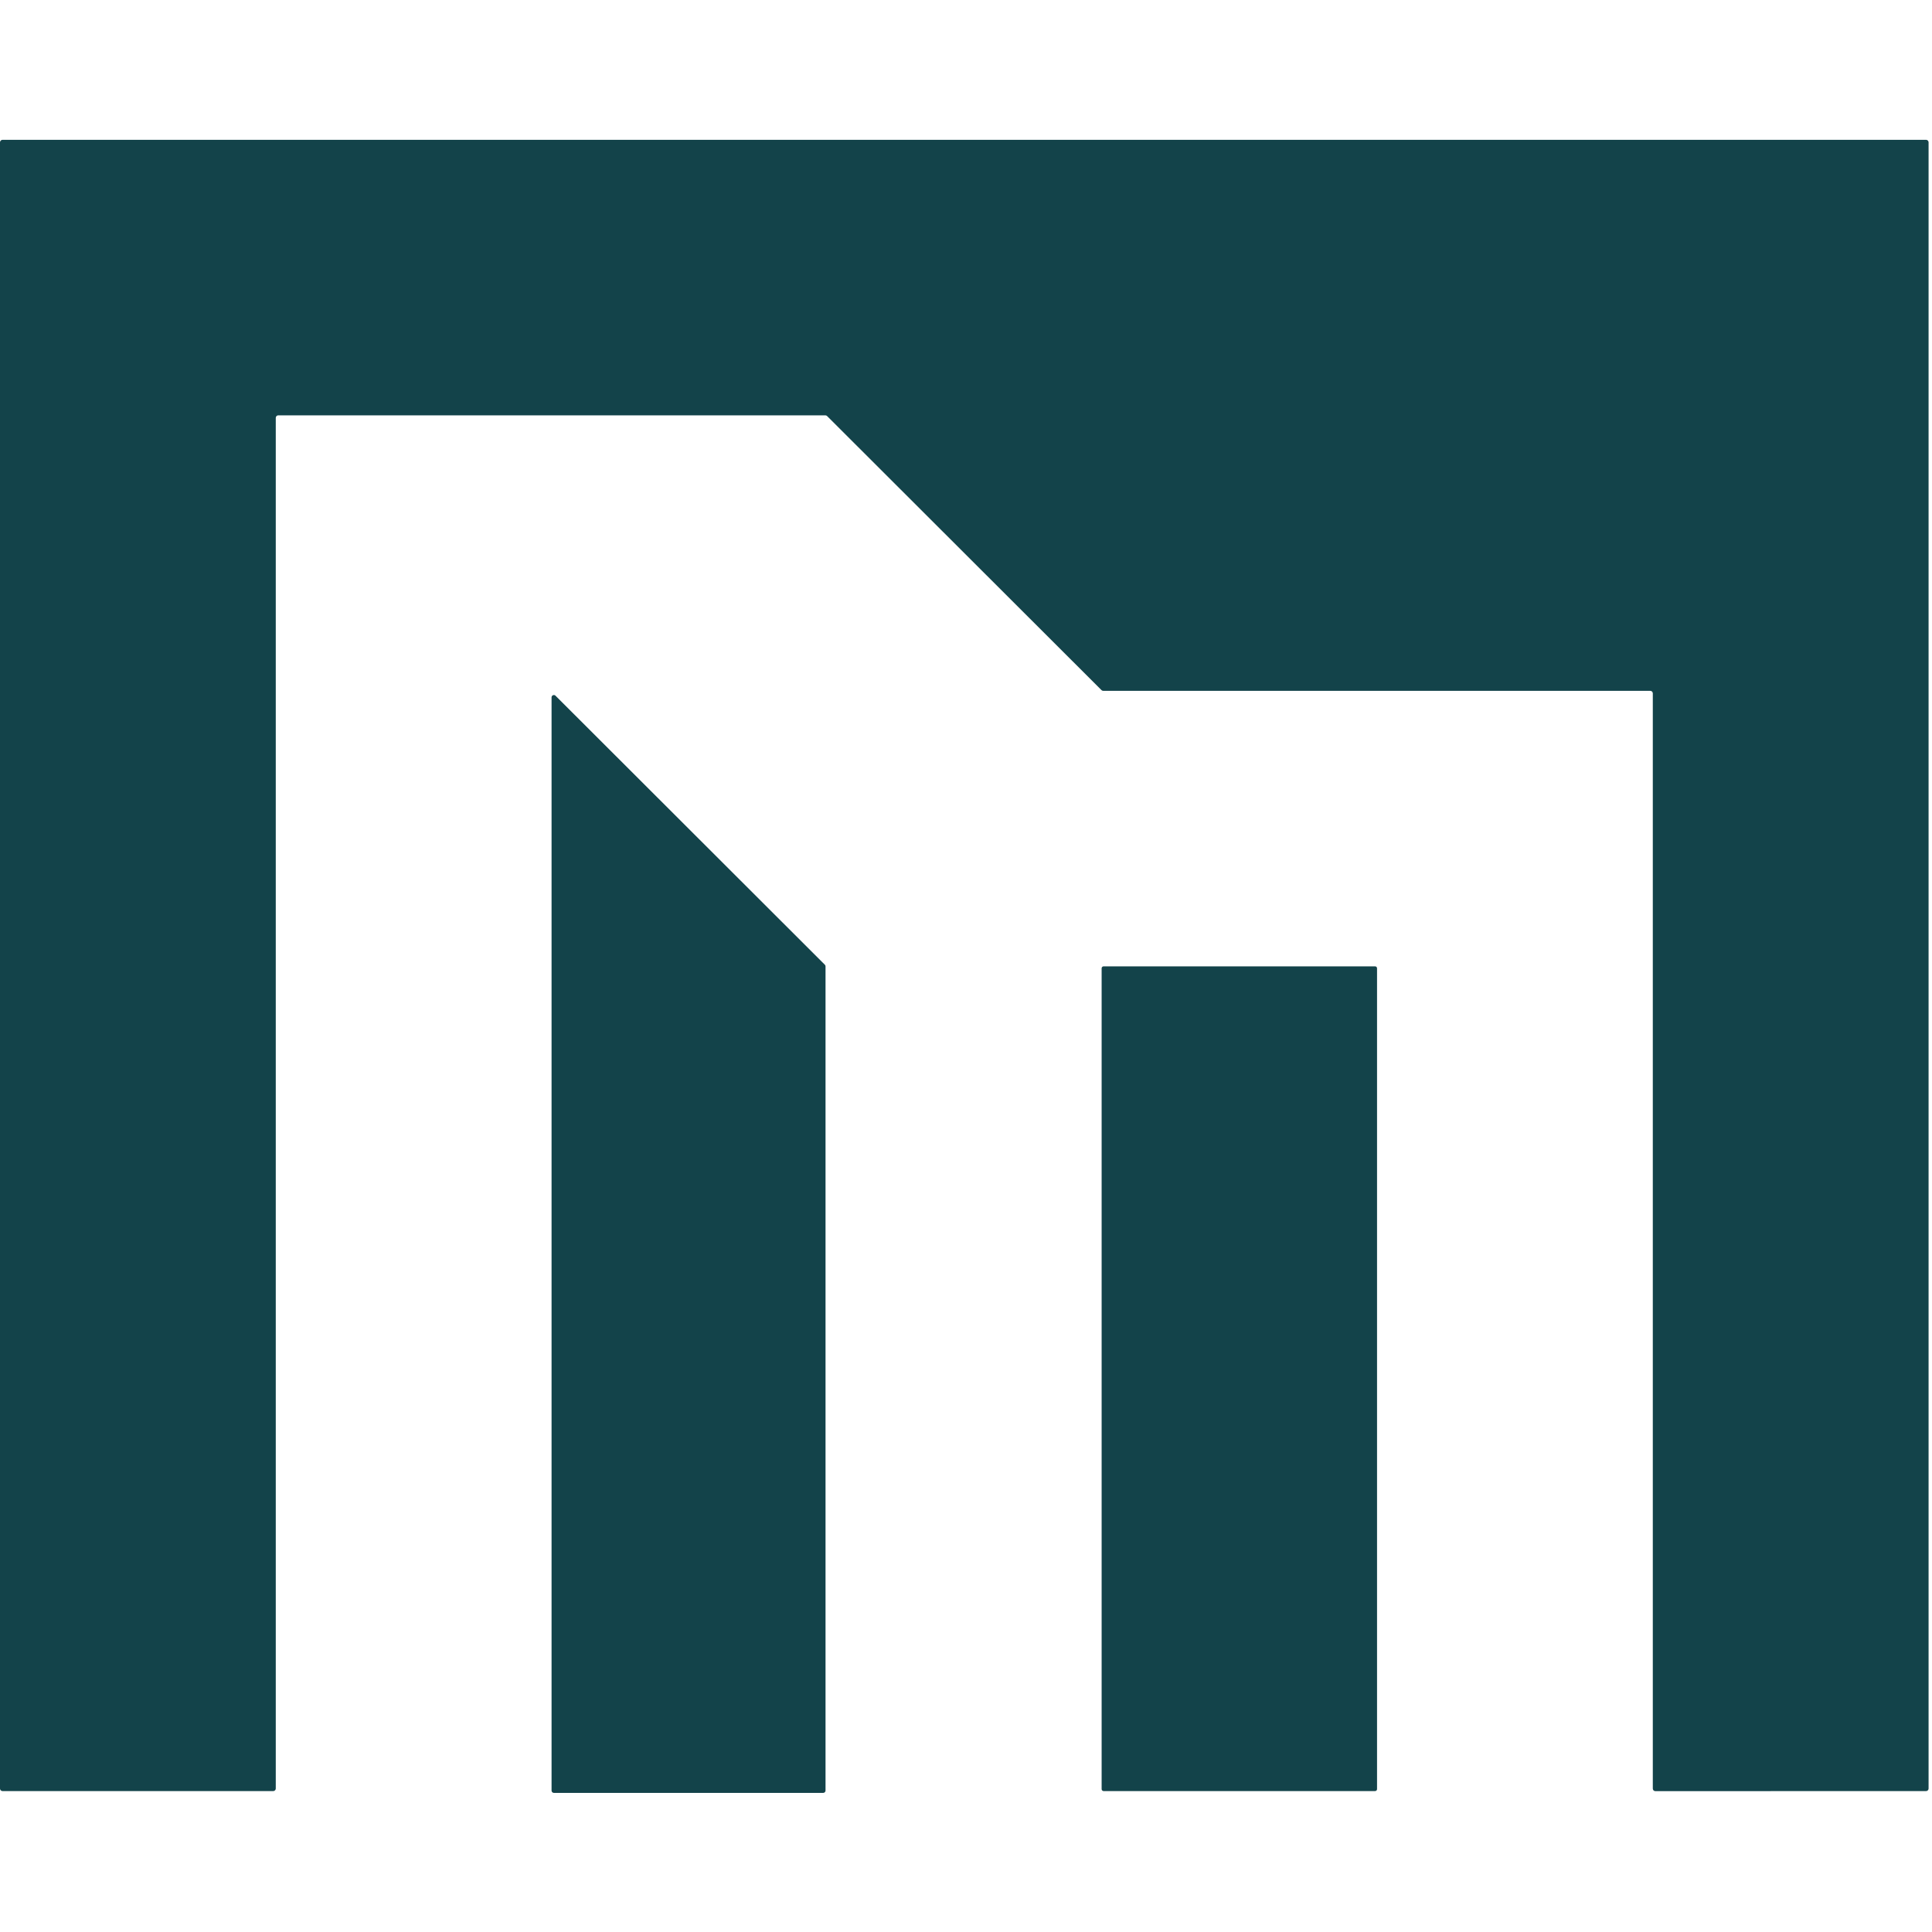
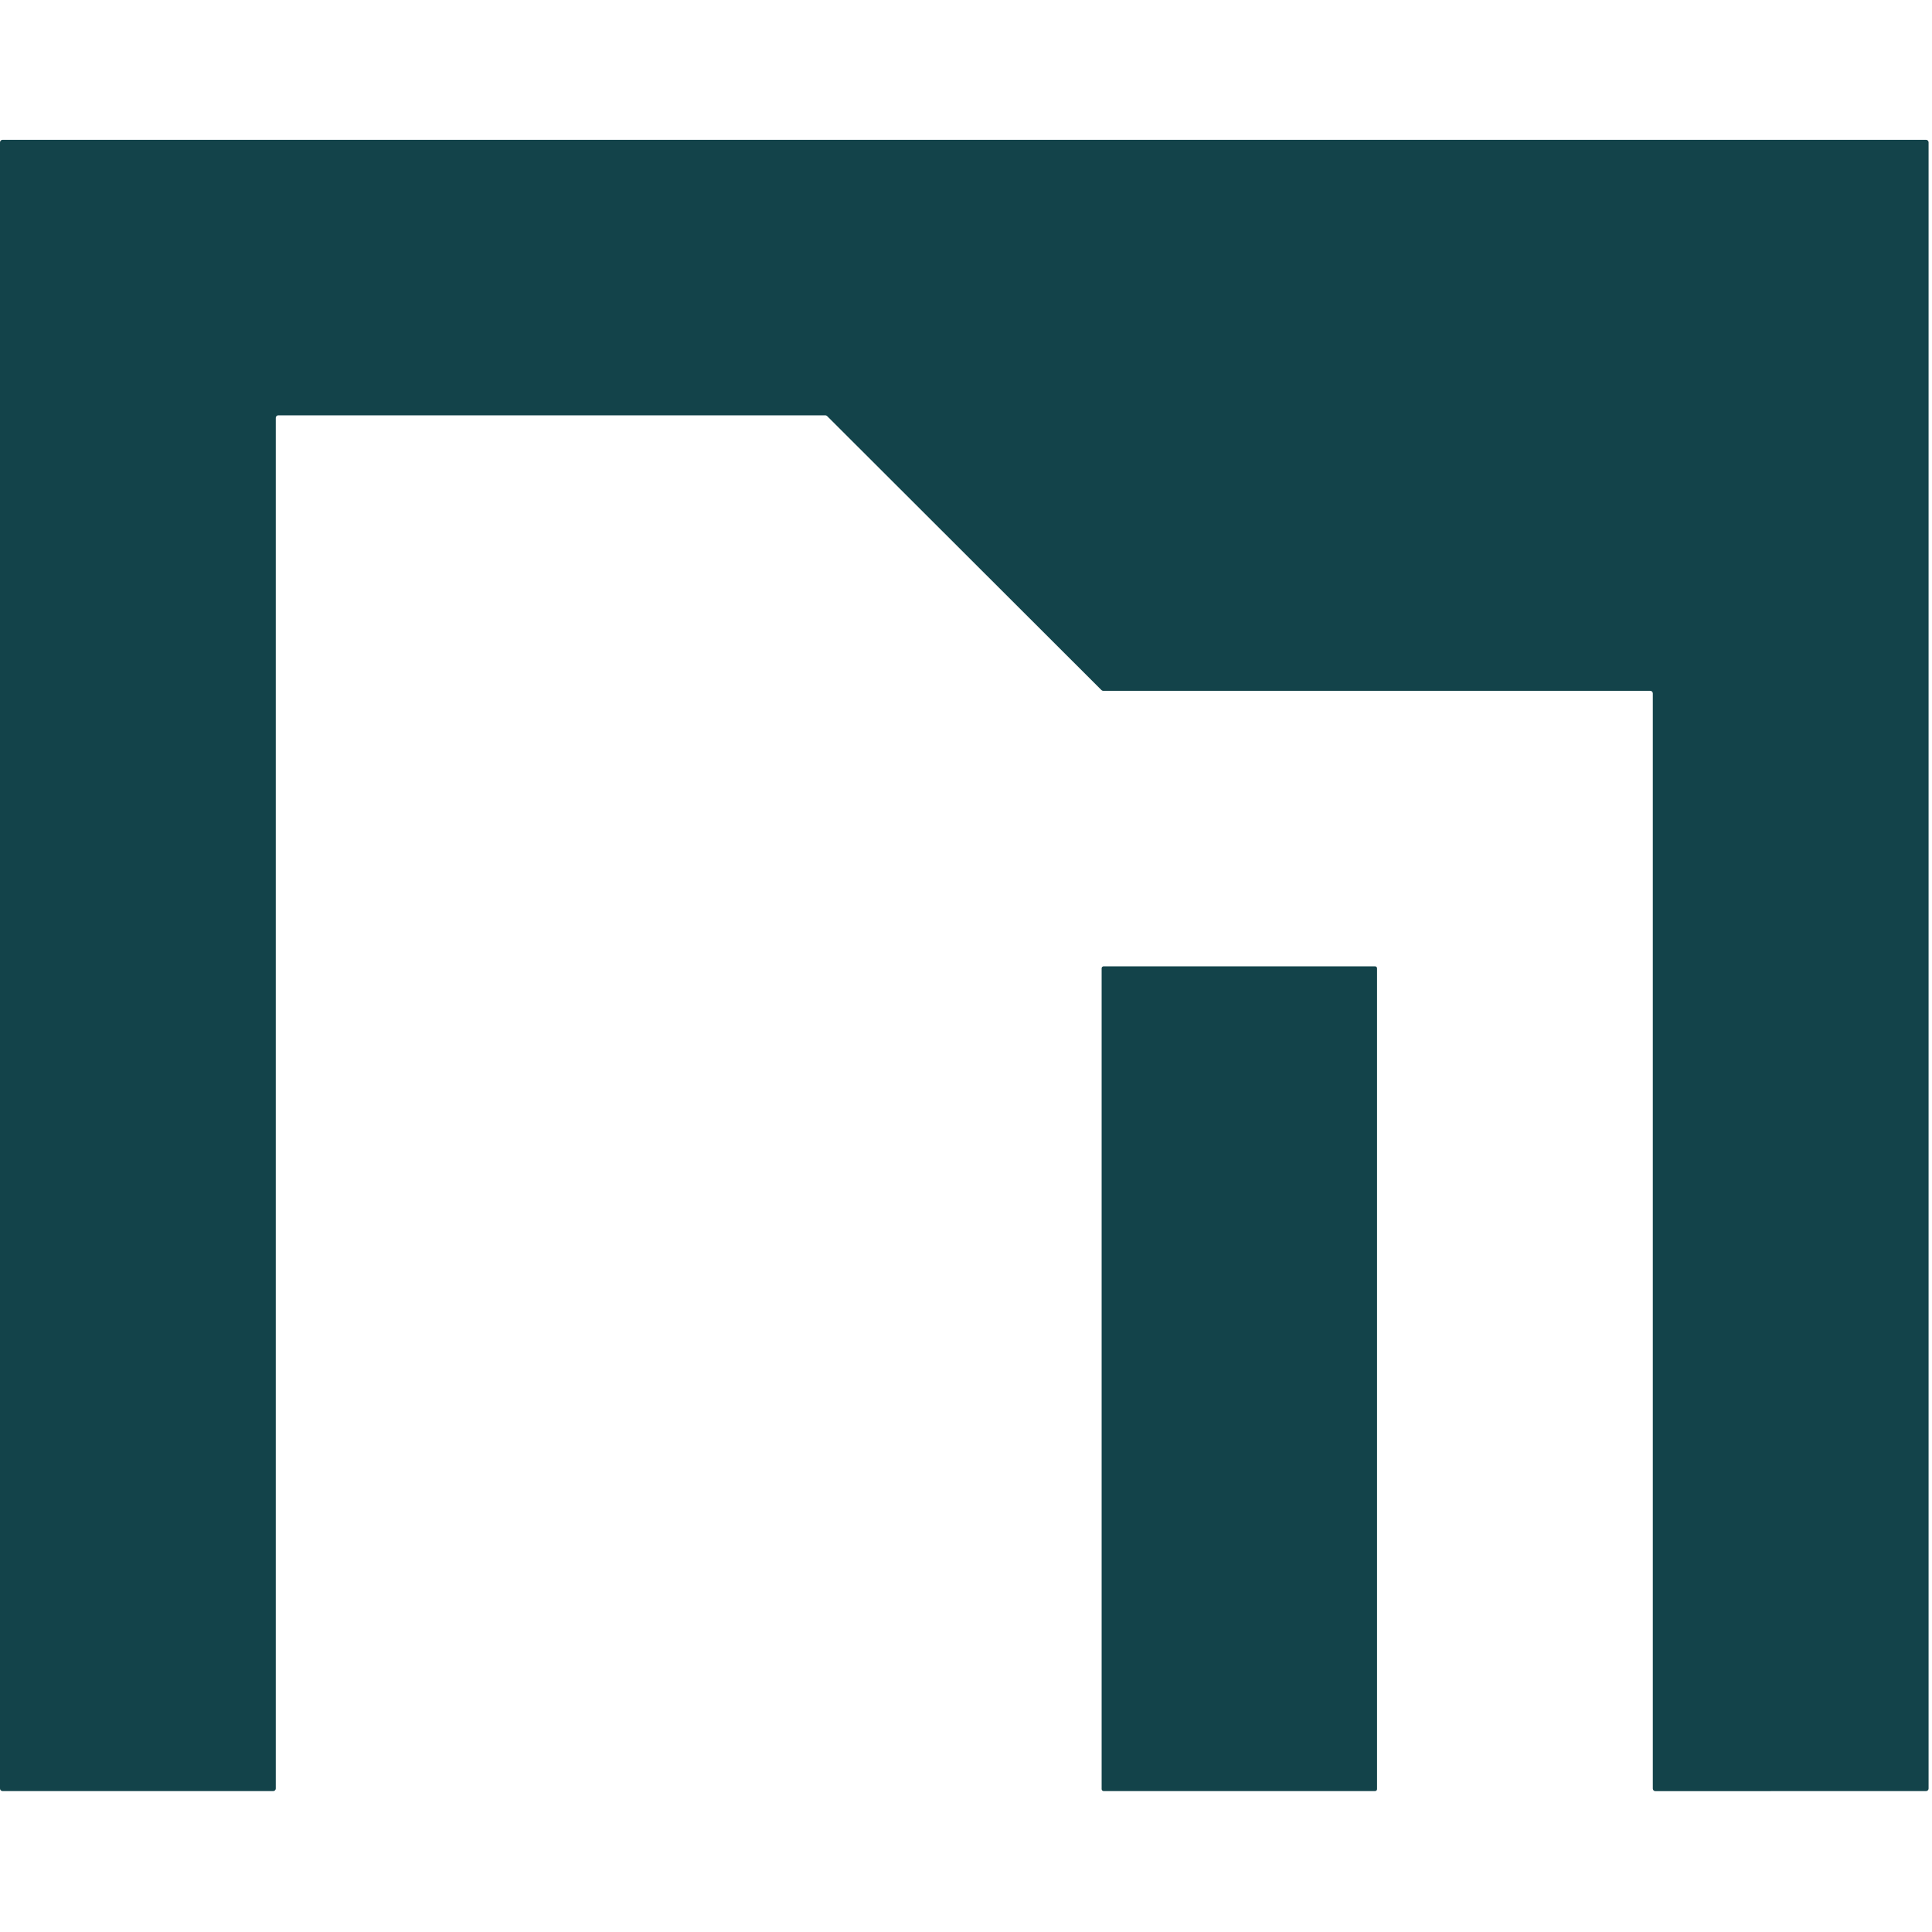
<svg xmlns="http://www.w3.org/2000/svg" width="304" height="304" viewBox="0 0 304 304" fill="none">
  <path d="M259.672 108.703H173.591C173.489 108.702 173.392 108.661 173.319 108.59L130.142 65.465C130.07 65.394 129.972 65.353 129.87 65.352H43.789C43.684 65.352 43.583 65.393 43.508 65.468C43.434 65.542 43.392 65.643 43.392 65.748V281.429C43.392 281.481 43.382 281.533 43.362 281.581C43.342 281.629 43.313 281.673 43.276 281.71C43.239 281.747 43.195 281.776 43.147 281.796C43.099 281.816 43.047 281.826 42.995 281.826H0.397C0.345 281.826 0.293 281.816 0.245 281.796C0.197 281.776 0.153 281.747 0.116 281.71C0.079 281.673 0.05 281.629 0.03 281.581C0.01 281.533 0 281.481 0 281.429V22.397C0 22.291 0.042 22.191 0.116 22.116C0.191 22.042 0.292 22 0.397 22H303.065C303.17 22 303.271 22.042 303.345 22.116C303.42 22.191 303.462 22.291 303.462 22.397V281.429C303.462 281.481 303.451 281.533 303.431 281.581C303.411 281.629 303.382 281.673 303.345 281.71C303.308 281.747 303.265 281.776 303.216 281.796C303.168 281.816 303.117 281.826 303.065 281.826L260.466 281.837C260.414 281.837 260.363 281.827 260.314 281.807C260.266 281.787 260.223 281.758 260.186 281.721C260.149 281.684 260.12 281.641 260.1 281.592C260.08 281.544 260.069 281.493 260.069 281.441V109.1C260.069 108.995 260.028 108.894 259.953 108.819C259.879 108.745 259.778 108.703 259.672 108.703Z" fill="#13434A" />
-   <path d="M87.412 109.474L129.795 151.805C129.859 151.872 129.896 151.962 129.897 152.055V281.747C129.897 281.843 129.858 281.935 129.79 282.003C129.722 282.071 129.63 282.109 129.534 282.109H87.151C87.055 282.109 86.963 282.071 86.894 282.003C86.826 281.935 86.788 281.843 86.788 281.747V109.723C86.789 109.651 86.811 109.581 86.851 109.521C86.892 109.462 86.949 109.416 87.016 109.389C87.083 109.362 87.157 109.356 87.227 109.371C87.297 109.386 87.362 109.422 87.412 109.474Z" fill="#13434A" />
  <path d="M216.371 152.054H173.648C173.479 152.054 173.342 152.191 173.342 152.36V281.519C173.342 281.688 173.479 281.825 173.648 281.825H216.371C216.54 281.825 216.677 281.688 216.677 281.519V152.36C216.677 152.191 216.54 152.054 216.371 152.054Z" fill="#13434A" />
</svg>